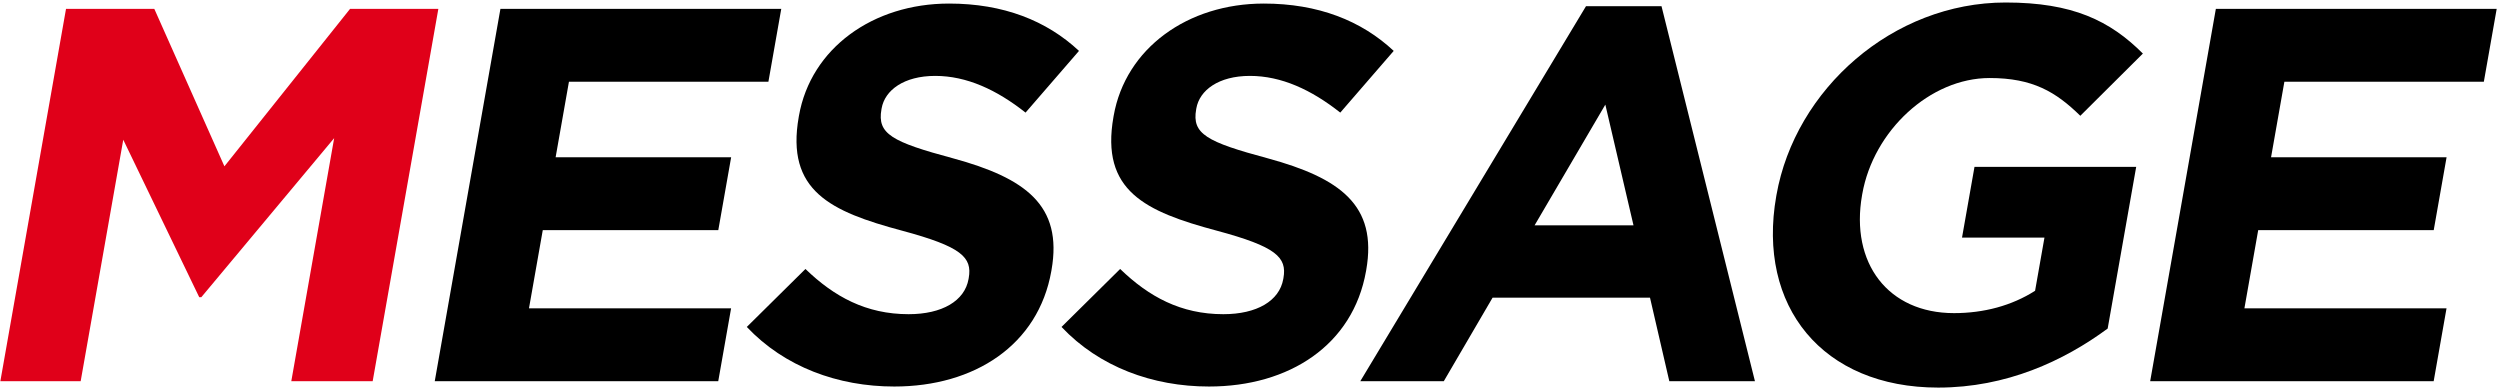
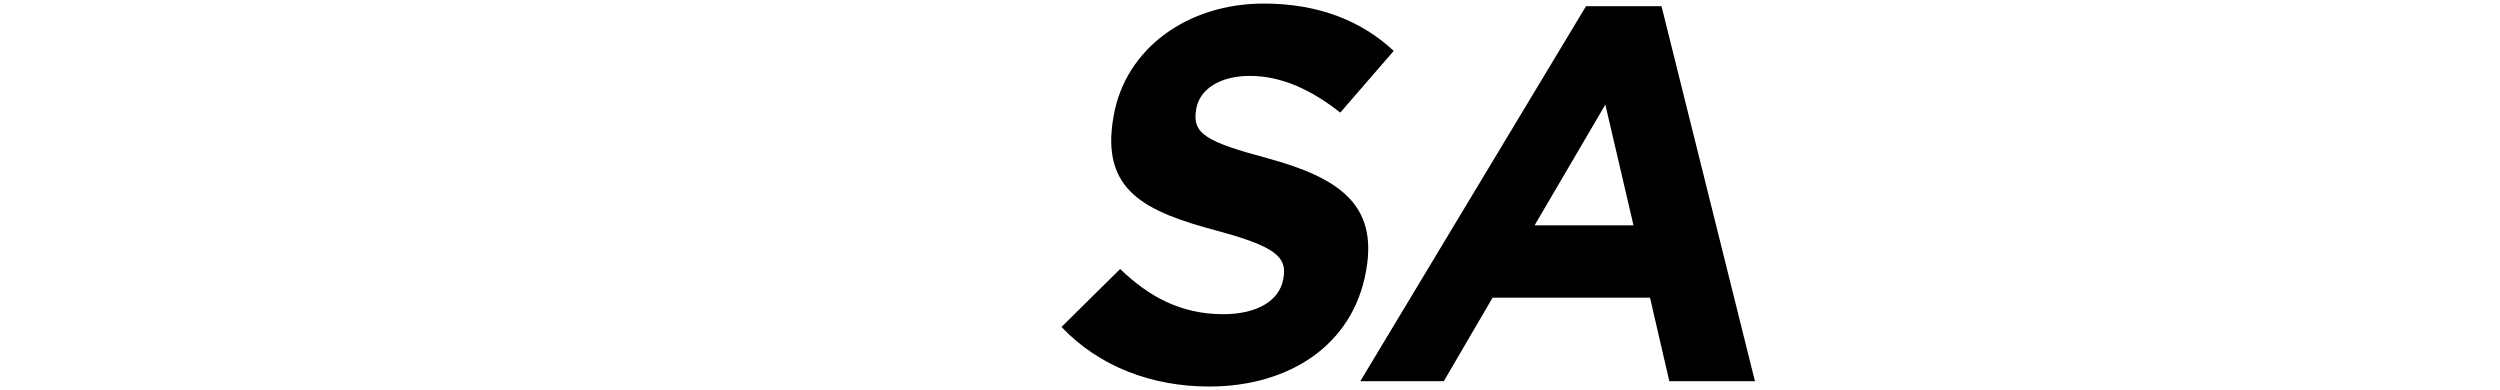
<svg xmlns="http://www.w3.org/2000/svg" version="1.1" x="0px" y="0px" viewBox="0 0 564 88" style="enable-background:new 0 0 564 88;" xml:space="preserve">
  <style type="text/css">
	.st0{fill:#E00019;}
</style>
-   <path class="st0" d="M0.08,86h18.119l9.608-54.478l17.134,35.519h0.48l29.967-35.879L65.717,86h18.359L98.891,2.003H78.972  L50.628,37.522L34.813,2.003H14.894L0.08,86L0.08,86z" />
-   <path d="M98.08,86h63.957l2.899-16.439h-45.598l3.111-17.639h39.598l2.899-16.439h-39.598l3.005-17.039h44.998l2.9-16.439h-63.357  L98.08,86L98.08,86z" />
-   <path d="M201.747,87.2c18.119,0,32.49-9.36,35.431-26.039l0.042-0.24c2.582-14.639-5.938-20.759-22.195-25.199  c-13.863-3.72-17.146-5.52-16.172-11.039l0.042-0.24c0.72-4.08,5.011-7.32,12.091-7.32s13.849,3.12,20.379,8.28l12.055-13.92  c-7.313-6.84-17.076-10.679-29.315-10.679c-17.159,0-31.177,10.08-33.864,25.319l-0.042,0.24  c-2.942,16.679,7.152,21.359,23.31,25.679c13.405,3.6,15.861,6,15.036,10.68l-0.042,0.24c-0.868,4.92-5.957,7.92-13.516,7.92  c-9.6,0-16.821-3.96-23.28-10.2L168.479,73.76C176.971,82.76,189.027,87.2,201.747,87.2L201.747,87.2z" />
  <path d="M272.747,87.2c18.119,0,32.49-9.36,35.431-26.039l0.042-0.24c2.582-14.639-5.938-20.759-22.194-25.199  c-13.863-3.72-17.146-5.52-16.172-11.039l0.042-0.24c0.72-4.08,5.011-7.32,12.091-7.32s13.849,3.12,20.379,8.28l12.055-13.92  c-7.313-6.84-17.076-10.679-29.315-10.679c-17.159,0-31.177,10.08-33.864,25.319l-0.042,0.24  c-2.942,16.679,7.152,21.359,23.31,25.679c13.405,3.6,15.861,6,15.036,10.68l-0.042,0.24c-0.868,4.92-5.957,7.92-13.516,7.92  c-9.6,0-16.821-3.96-23.28-10.2L239.479,73.76C247.971,82.76,260.027,87.2,272.747,87.2L272.747,87.2z" />
  <path d="M306.88,86h18.839l11.003-18.839h35.519L376.597,86h19.319L374.838,1.403h-17.039L306.88,86L306.88,86z M346.2,50.841  l15.964-27.239l6.355,27.239H346.2L346.2,50.841z" />
-   <path d="M437.264,87.44c15.359,0,28.297-6,38.228-13.319l6.434-36.479h-36.479l-2.815,15.959h18.599l-2.116,12  c-5.272,3.36-11.569,5.04-18.288,5.04c-14.879,0-23.45-11.28-20.741-26.639l0.042-0.24c2.518-14.279,15.293-26.159,28.733-26.159  c9.72,0,14.929,3.12,20.457,8.52l14.116-14.039c-7.447-7.44-15.848-11.519-30.967-11.519c-25.439,0-47.488,19.559-51.7,43.438  l-0.042,0.24C396.344,69.081,411.105,87.44,437.264,87.44L437.264,87.44z" />
-   <path d="M485.08,86h63.957l2.9-16.439h-45.598l3.111-17.639h39.598l2.9-16.439h-39.598l3.005-17.039h44.998l2.899-16.439h-63.357  L485.08,86L485.08,86z" />
</svg>